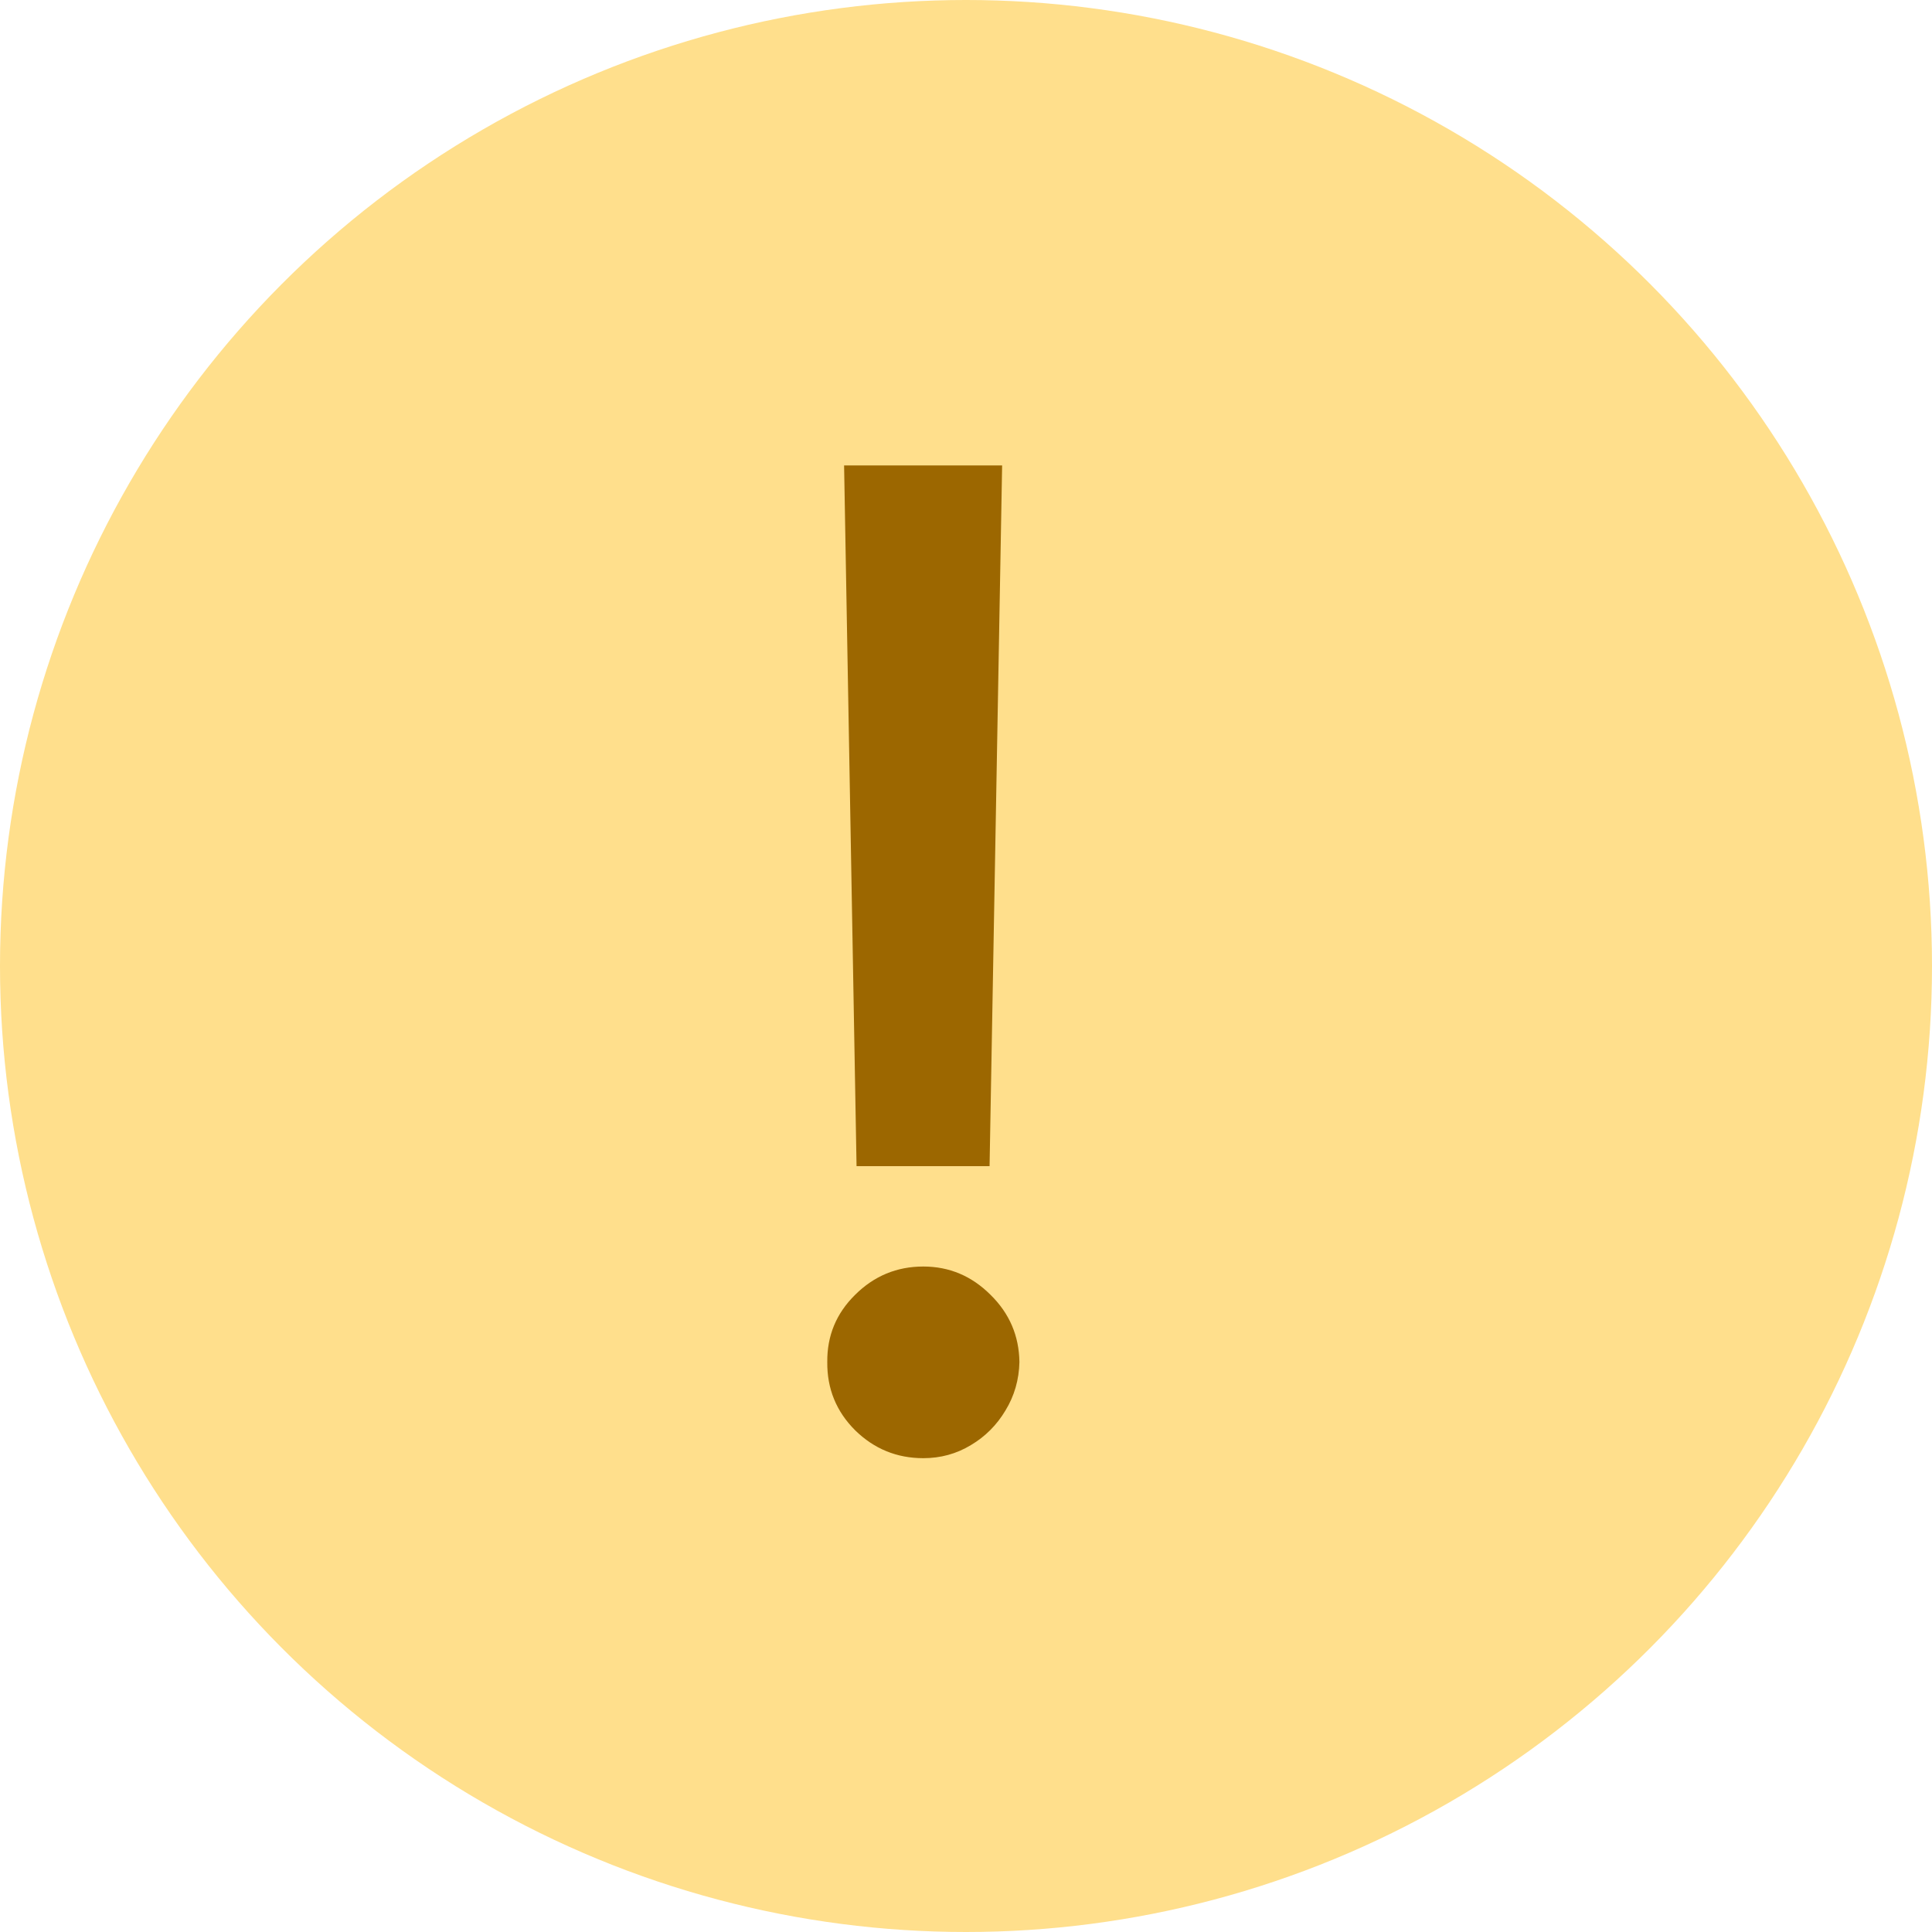
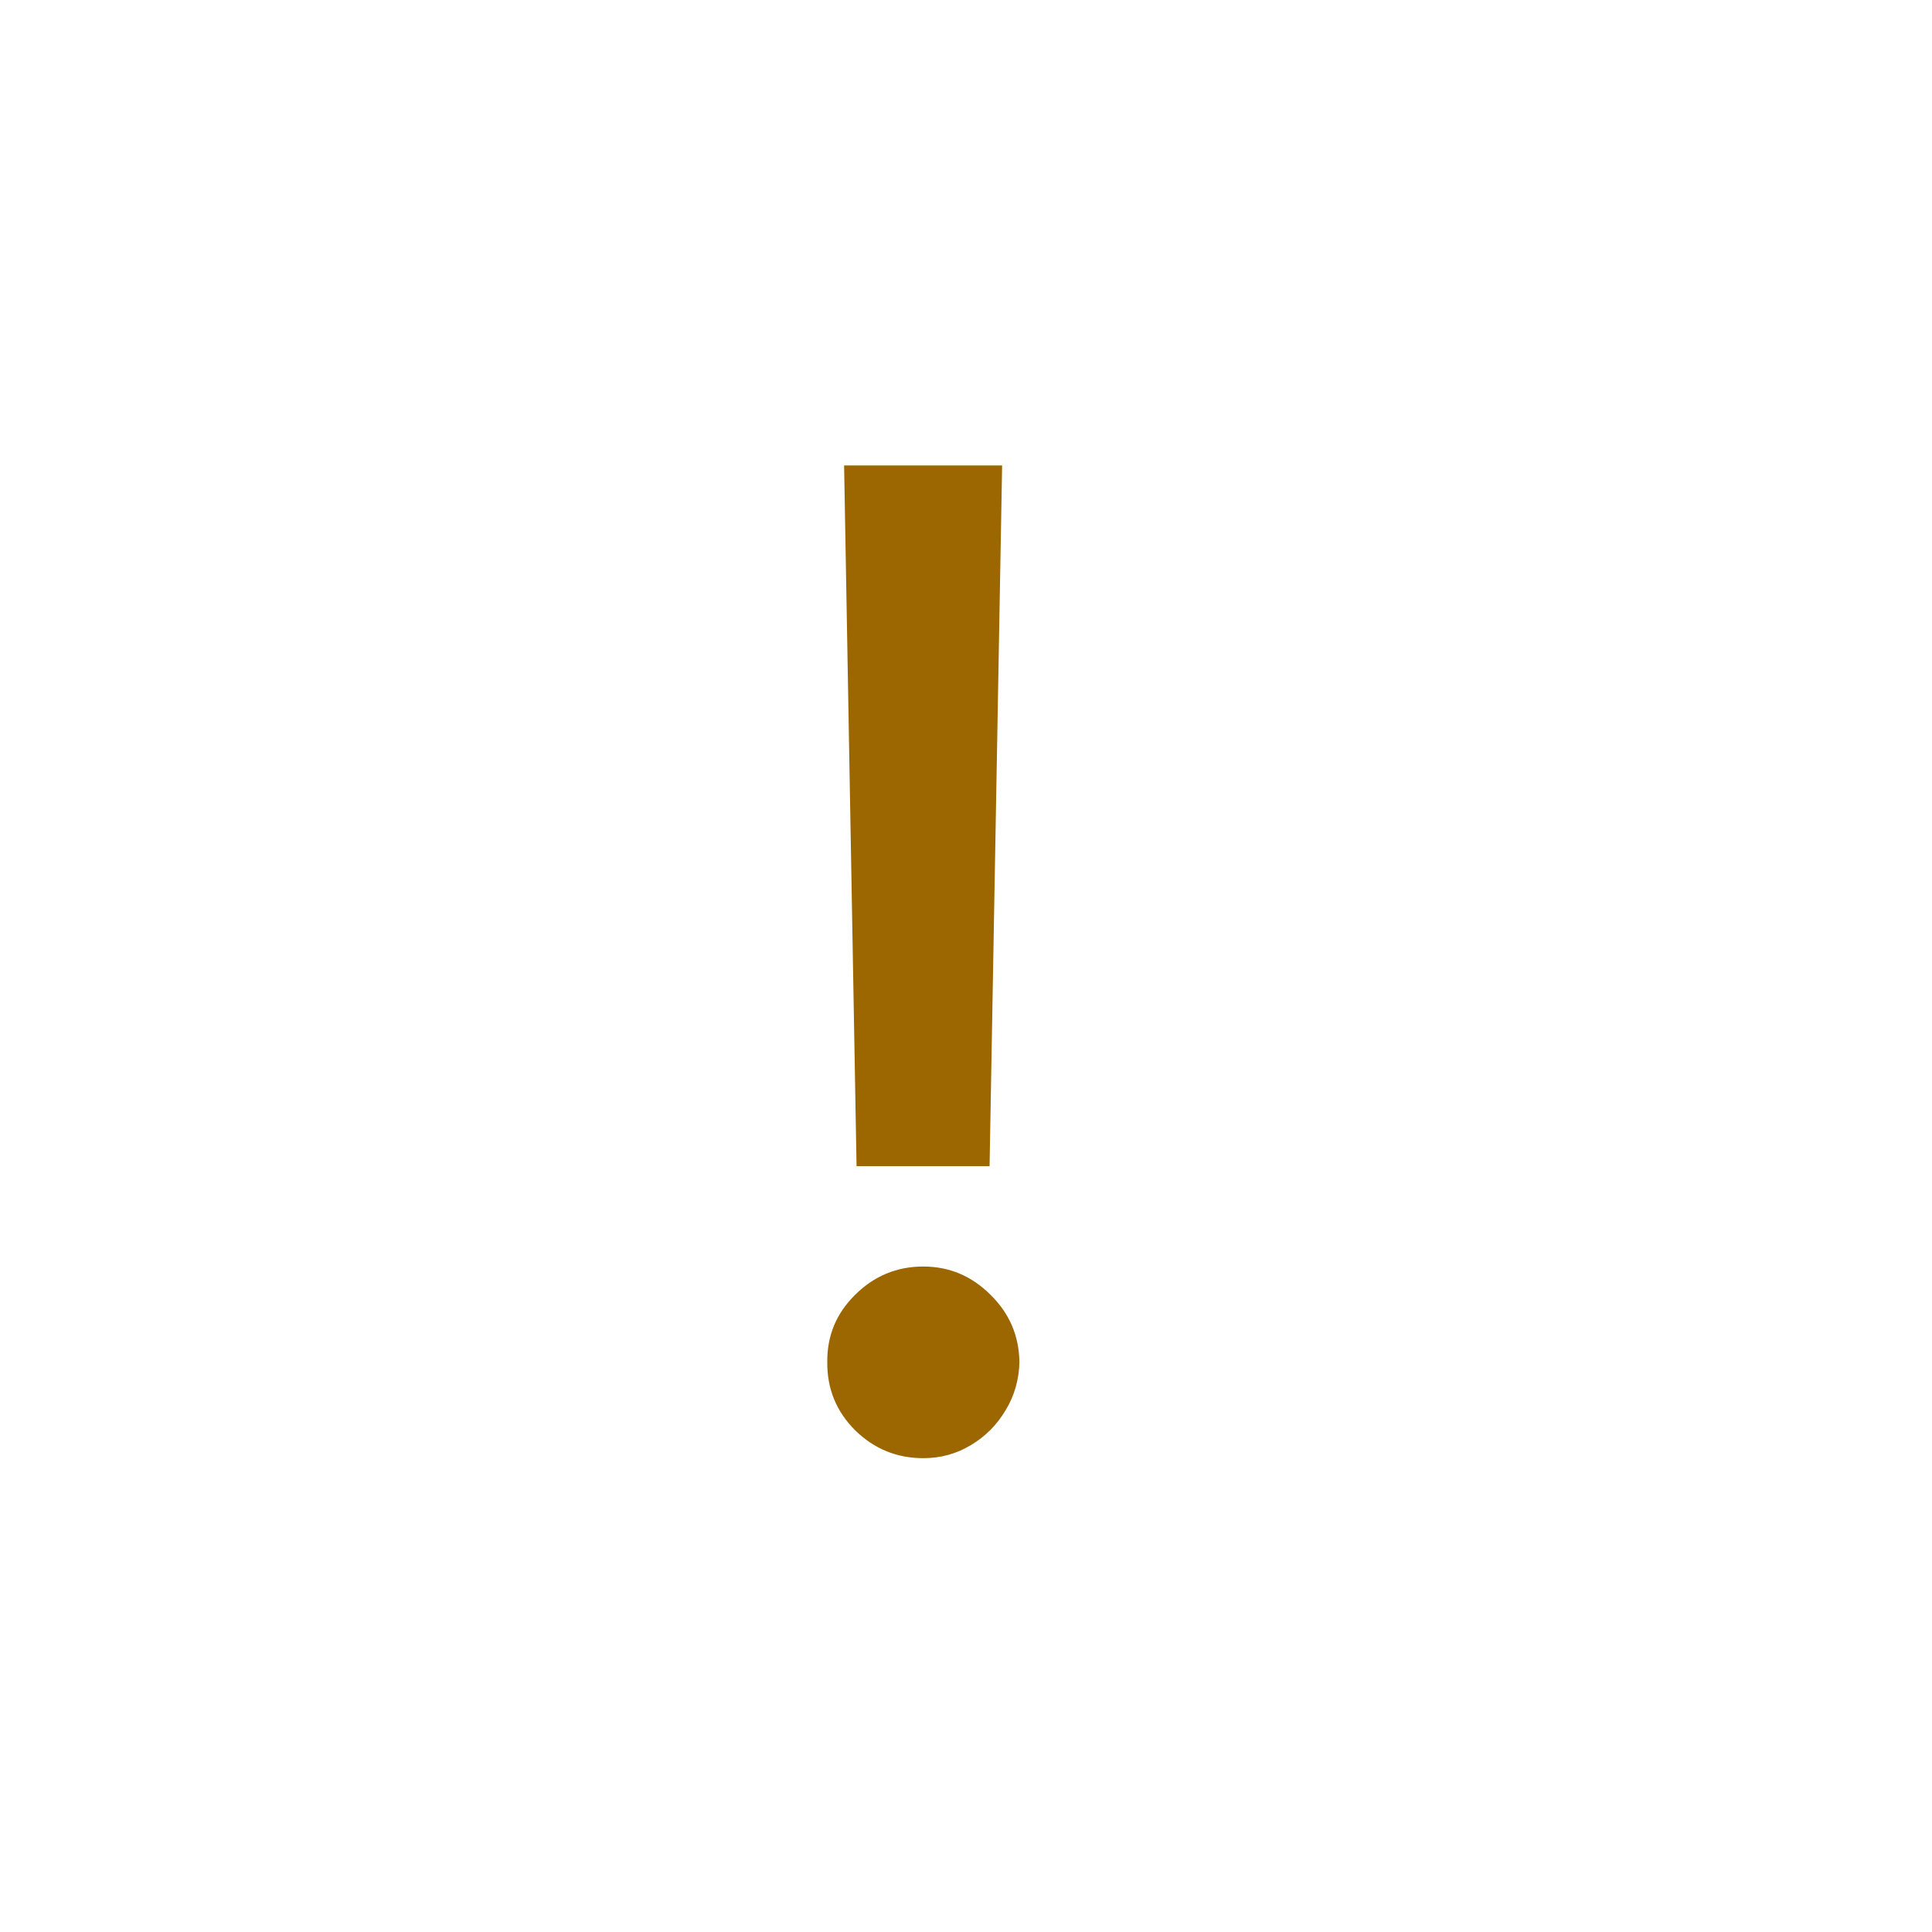
<svg xmlns="http://www.w3.org/2000/svg" width="20" height="20" viewBox="0 0 20 20" fill="none">
-   <circle cx="10" cy="10" r="10" fill="#FFDF8C" />
-   <path d="M10.374 4.818L10.244 12.072H8.867L8.738 4.818H10.374ZM9.558 15.095C9.283 15.095 9.048 14.998 8.852 14.806C8.657 14.611 8.561 14.375 8.564 14.1C8.561 13.828 8.657 13.596 8.852 13.404C9.048 13.209 9.283 13.111 9.558 13.111C9.827 13.111 10.059 13.209 10.254 13.404C10.45 13.596 10.549 13.828 10.553 14.1C10.549 14.282 10.501 14.45 10.408 14.602C10.319 14.751 10.2 14.871 10.05 14.96C9.901 15.05 9.737 15.095 9.558 15.095Z" fill="#9C6700" />
+   <path d="M10.374 4.818L10.244 12.072H8.867L8.738 4.818H10.374M9.558 15.095C9.283 15.095 9.048 14.998 8.852 14.806C8.657 14.611 8.561 14.375 8.564 14.1C8.561 13.828 8.657 13.596 8.852 13.404C9.048 13.209 9.283 13.111 9.558 13.111C9.827 13.111 10.059 13.209 10.254 13.404C10.45 13.596 10.549 13.828 10.553 14.1C10.549 14.282 10.501 14.45 10.408 14.602C10.319 14.751 10.2 14.871 10.05 14.96C9.901 15.05 9.737 15.095 9.558 15.095Z" fill="#9C6700" />
</svg>